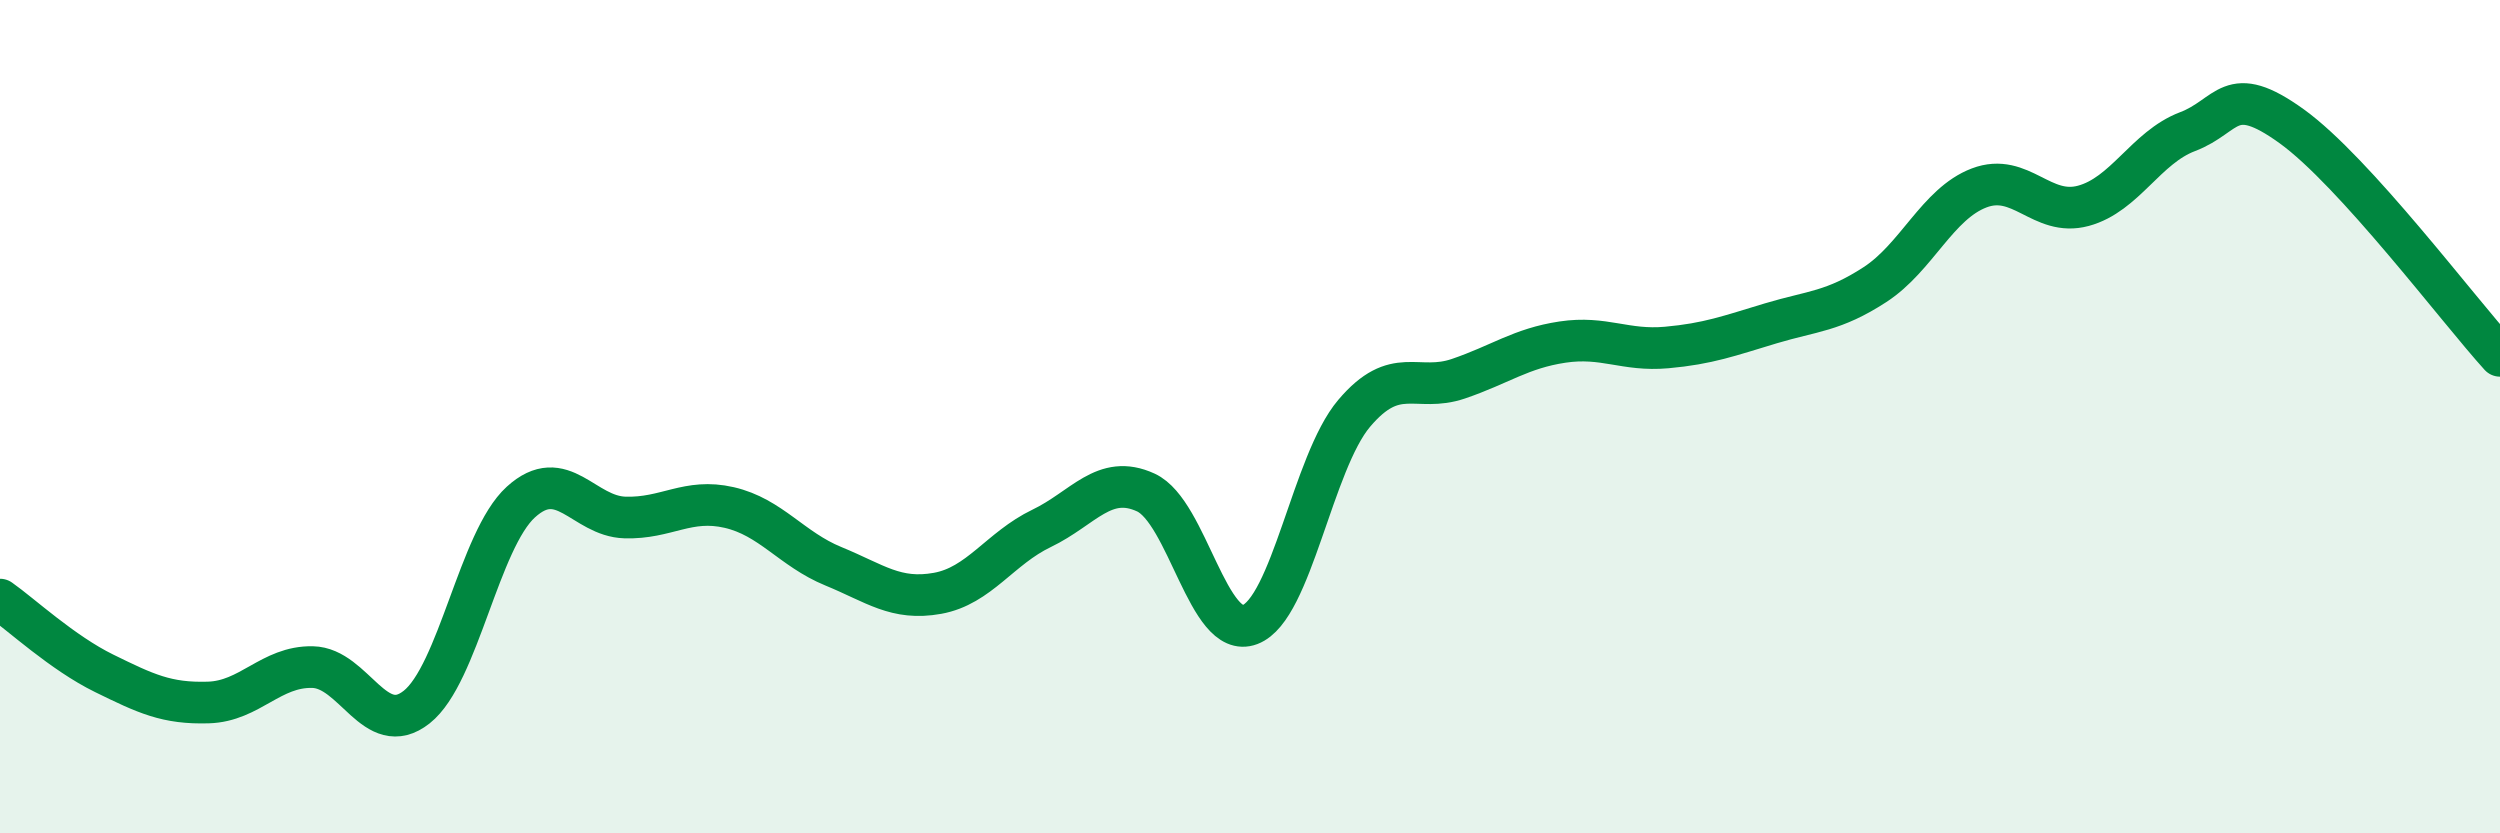
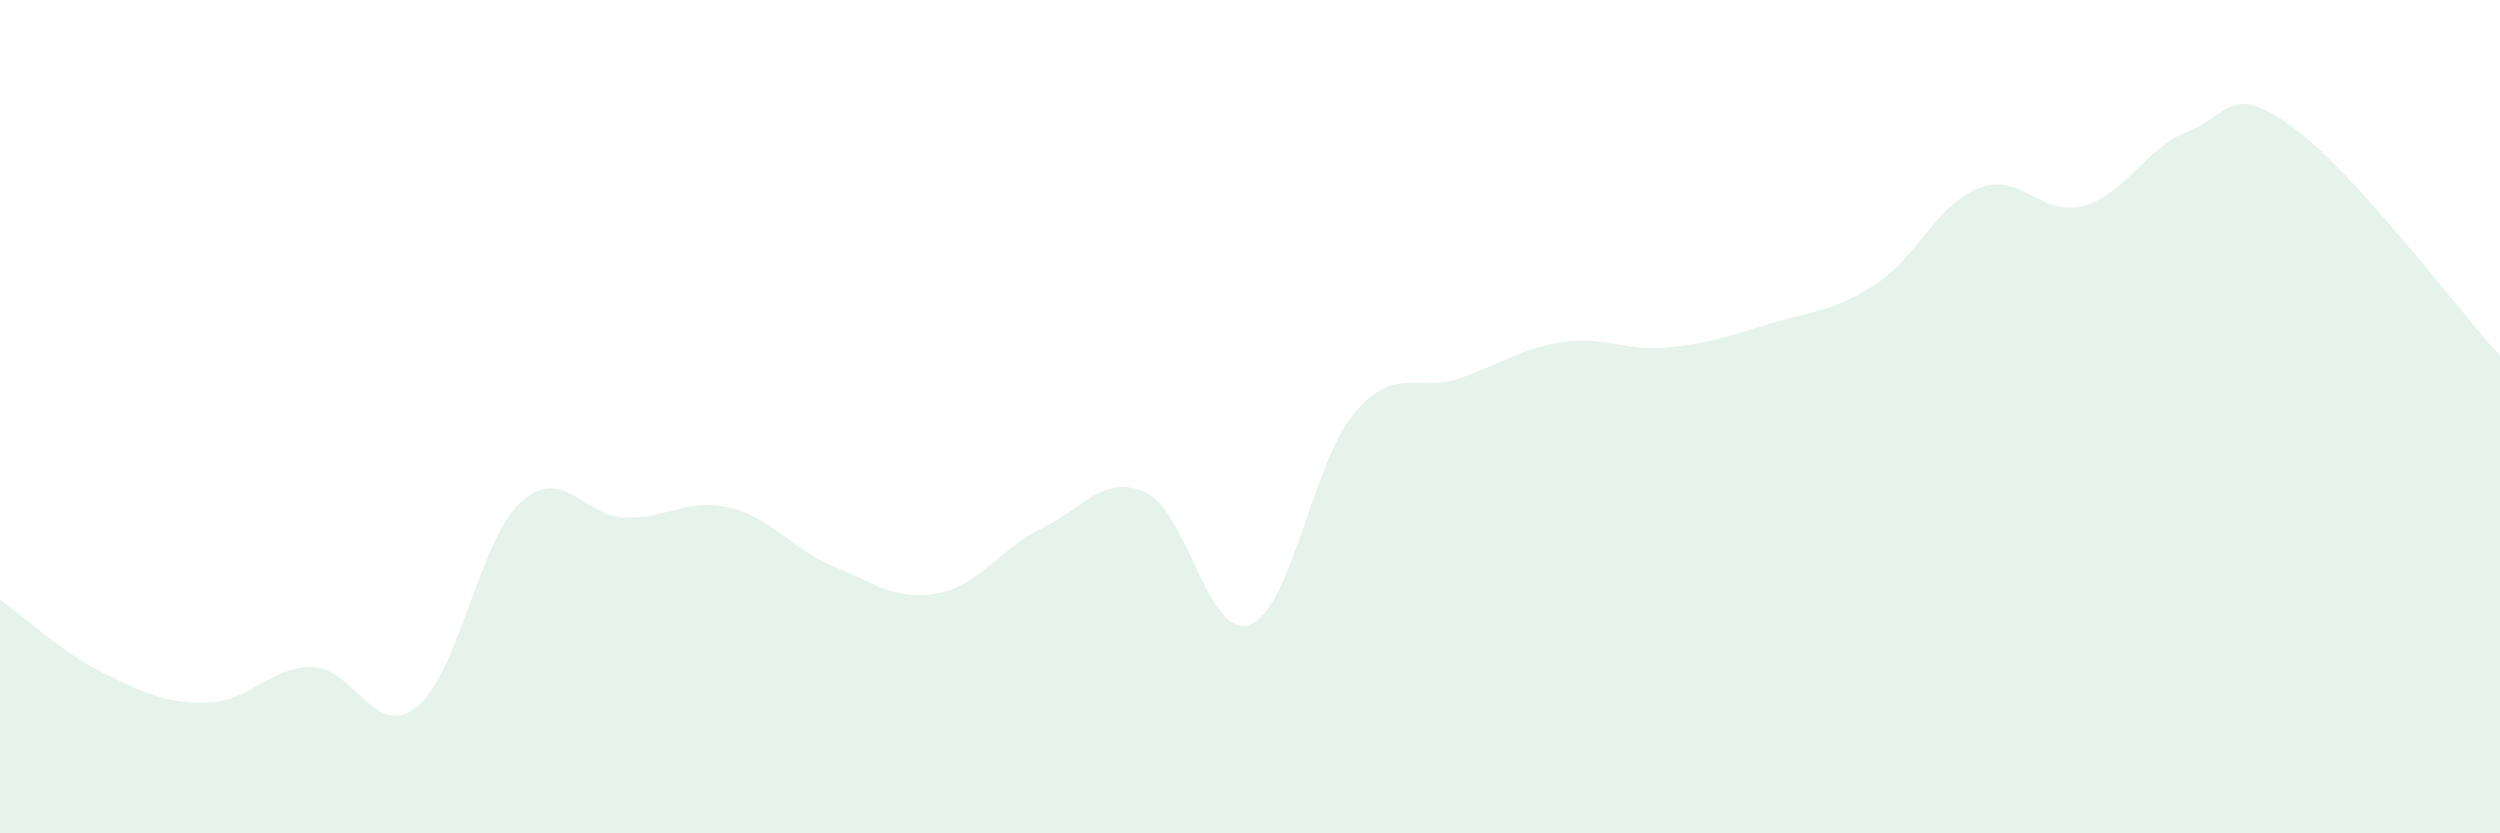
<svg xmlns="http://www.w3.org/2000/svg" width="60" height="20" viewBox="0 0 60 20">
  <path d="M 0,14.39 C 0.5,14.74 1.5,15.67 2.5,16.16 C 3.5,16.65 4,16.89 5,16.86 C 6,16.83 6.5,15.99 7.5,16.01 C 8.5,16.03 9,17.76 10,16.97 C 11,16.18 11.5,12.96 12.5,12.05 C 13.5,11.14 14,12.39 15,12.42 C 16,12.45 16.5,11.95 17.5,12.18 C 18.5,12.41 19,13.18 20,13.59 C 21,14 21.5,14.42 22.5,14.24 C 23.5,14.06 24,13.16 25,12.68 C 26,12.2 26.5,11.36 27.5,11.82 C 28.5,12.28 29,15.37 30,14.99 C 31,14.61 31.5,11.1 32.5,9.92 C 33.5,8.74 34,9.43 35,9.09 C 36,8.75 36.5,8.36 37.5,8.21 C 38.5,8.06 39,8.43 40,8.34 C 41,8.25 41.5,8.06 42.5,7.76 C 43.5,7.46 44,7.48 45,6.83 C 46,6.18 46.5,4.89 47.5,4.51 C 48.5,4.13 49,5.21 50,4.94 C 51,4.67 51.5,3.54 52.5,3.16 C 53.5,2.78 53.5,1.95 55,3.03 C 56.5,4.11 59,7.44 60,8.54L60 20L0 20Z" fill="#008740" opacity="0.1" stroke-linecap="round" stroke-linejoin="round" />
-   <path d="M 0,14.39 C 0.5,14.74 1.5,15.67 2.5,16.16 C 3.5,16.65 4,16.89 5,16.86 C 6,16.83 6.5,15.99 7.5,16.01 C 8.5,16.03 9,17.76 10,16.97 C 11,16.18 11.5,12.96 12.5,12.05 C 13.5,11.14 14,12.39 15,12.42 C 16,12.45 16.5,11.95 17.5,12.18 C 18.5,12.41 19,13.18 20,13.59 C 21,14 21.5,14.42 22.5,14.24 C 23.5,14.06 24,13.16 25,12.68 C 26,12.2 26.5,11.36 27.5,11.82 C 28.5,12.28 29,15.37 30,14.99 C 31,14.61 31.5,11.1 32.5,9.92 C 33.5,8.74 34,9.43 35,9.09 C 36,8.75 36.5,8.36 37.5,8.21 C 38.5,8.06 39,8.43 40,8.34 C 41,8.25 41.5,8.06 42.5,7.76 C 43.5,7.46 44,7.48 45,6.83 C 46,6.18 46.5,4.89 47.5,4.51 C 48.5,4.13 49,5.21 50,4.94 C 51,4.67 51.5,3.54 52.5,3.16 C 53.5,2.78 53.5,1.95 55,3.03 C 56.5,4.11 59,7.44 60,8.54" stroke="#008740" stroke-width="1" fill="none" stroke-linecap="round" stroke-linejoin="round" />
</svg>